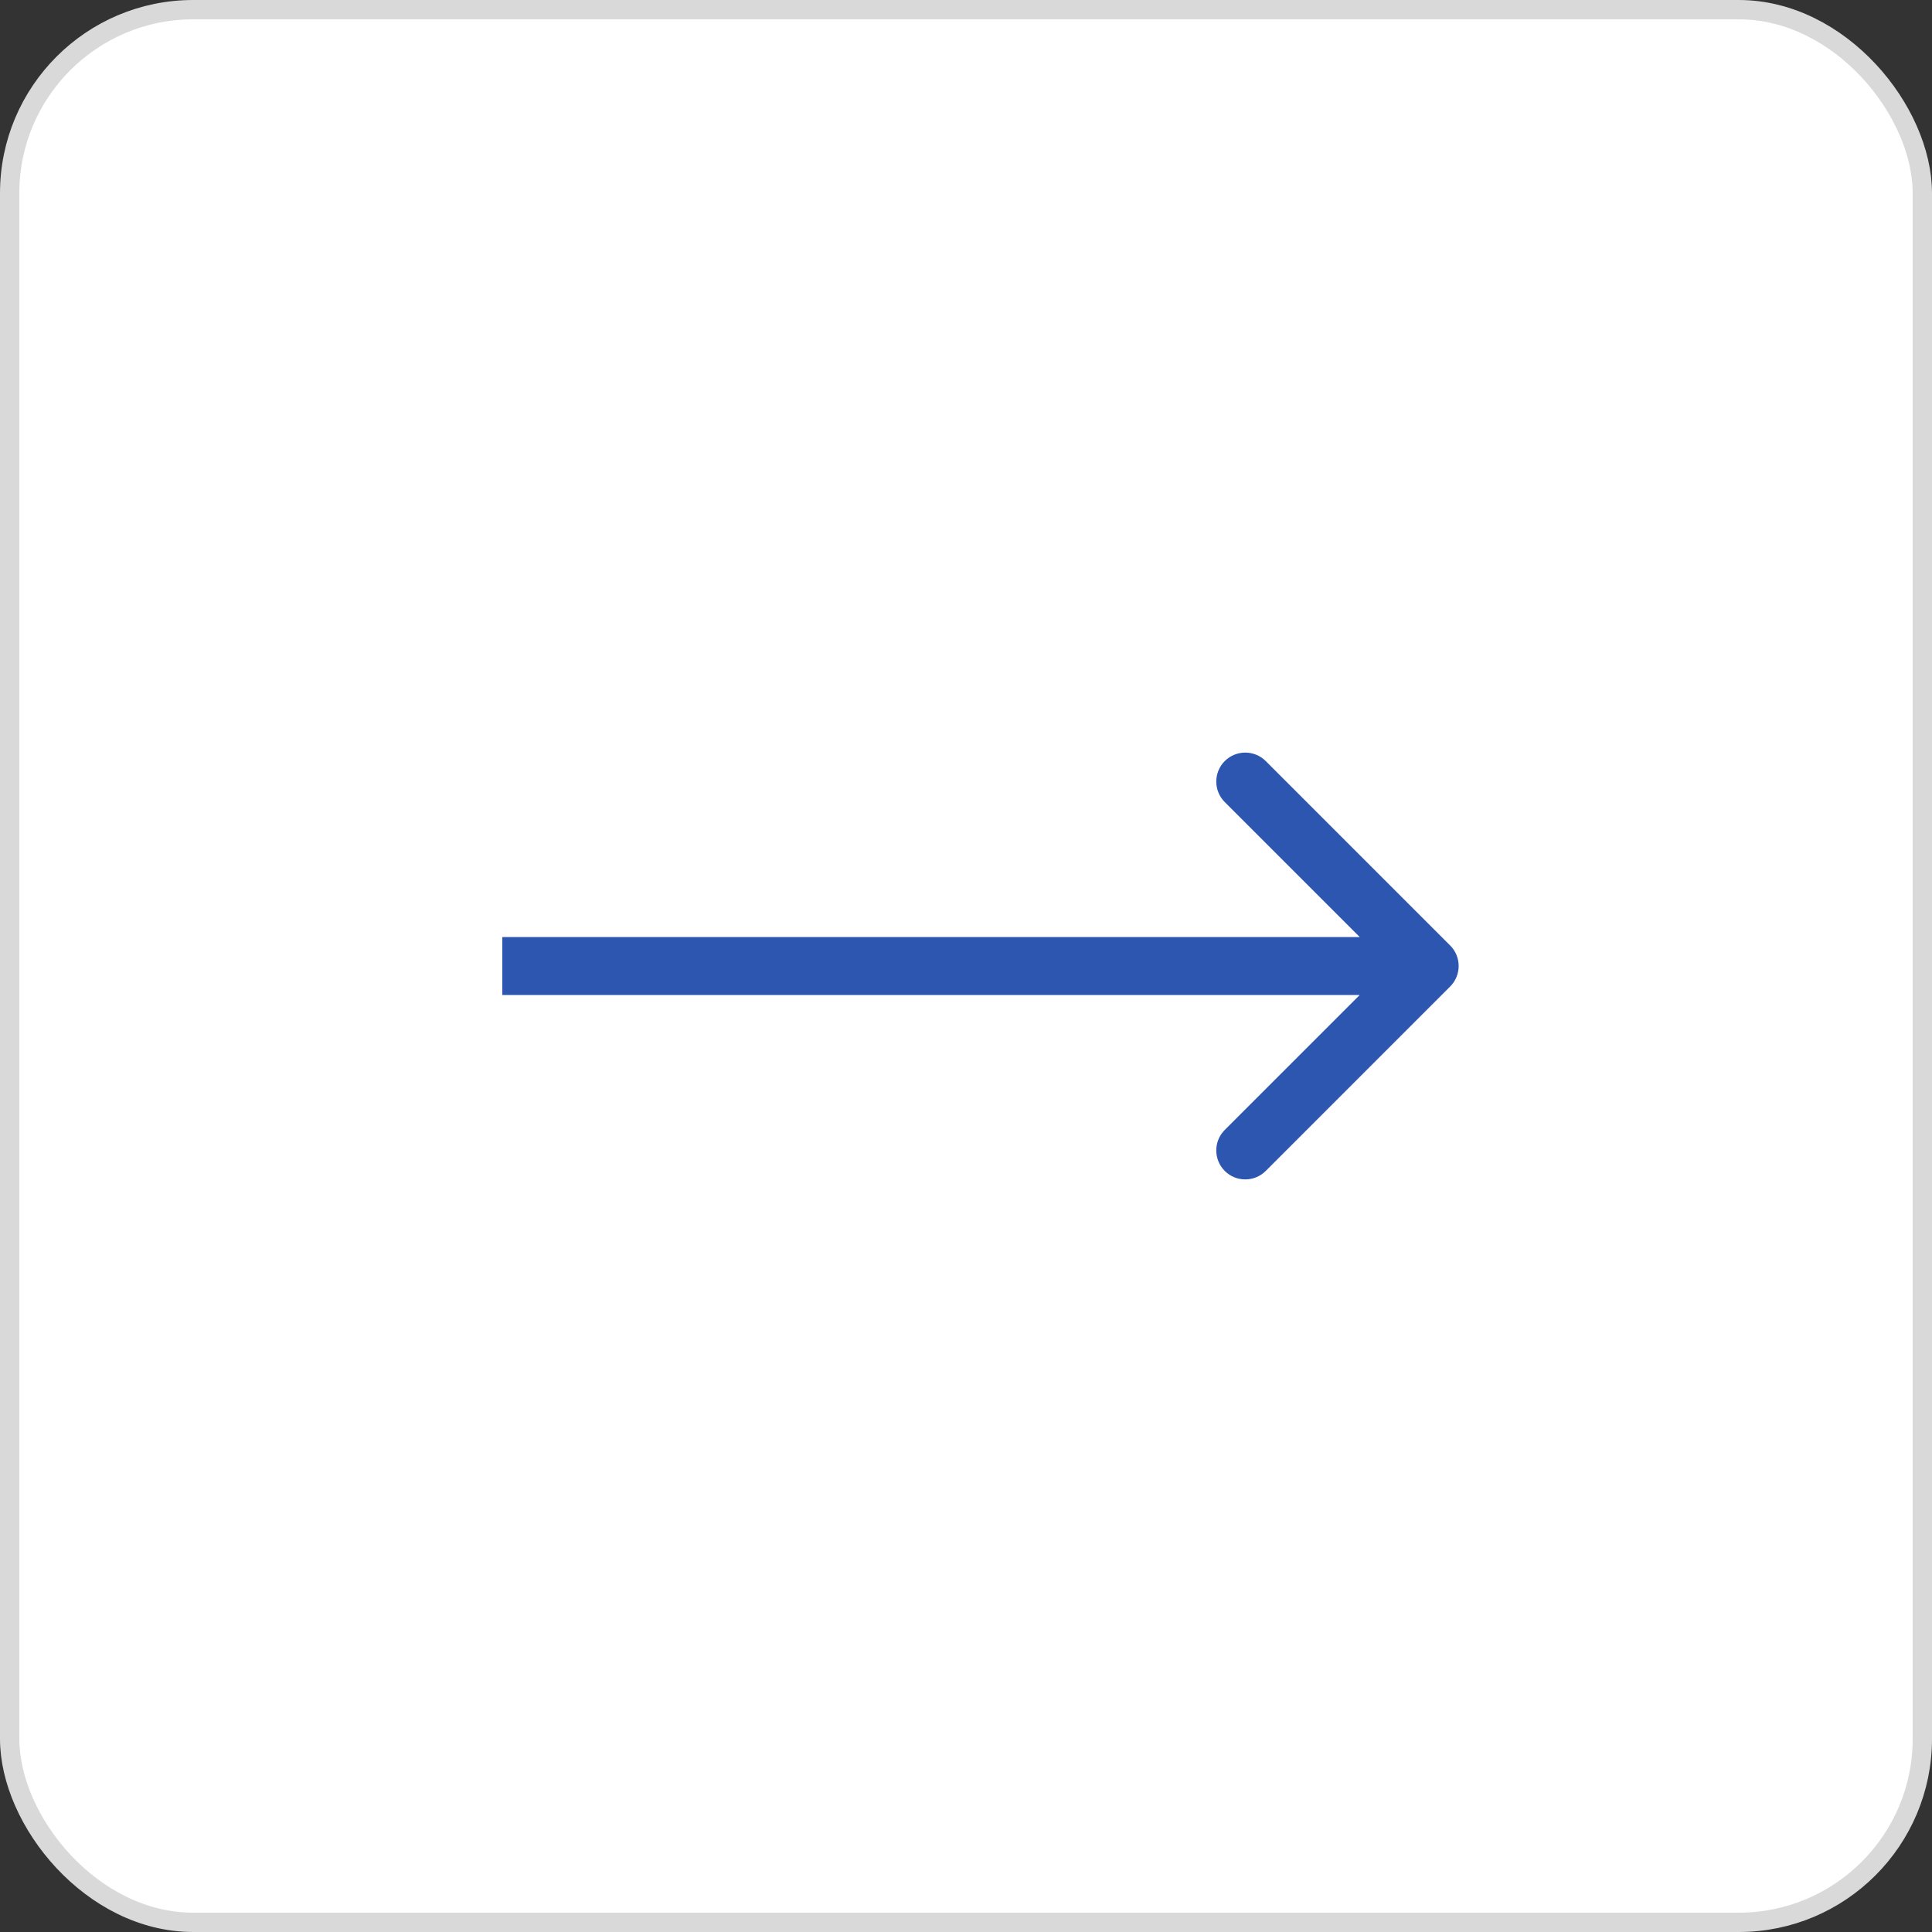
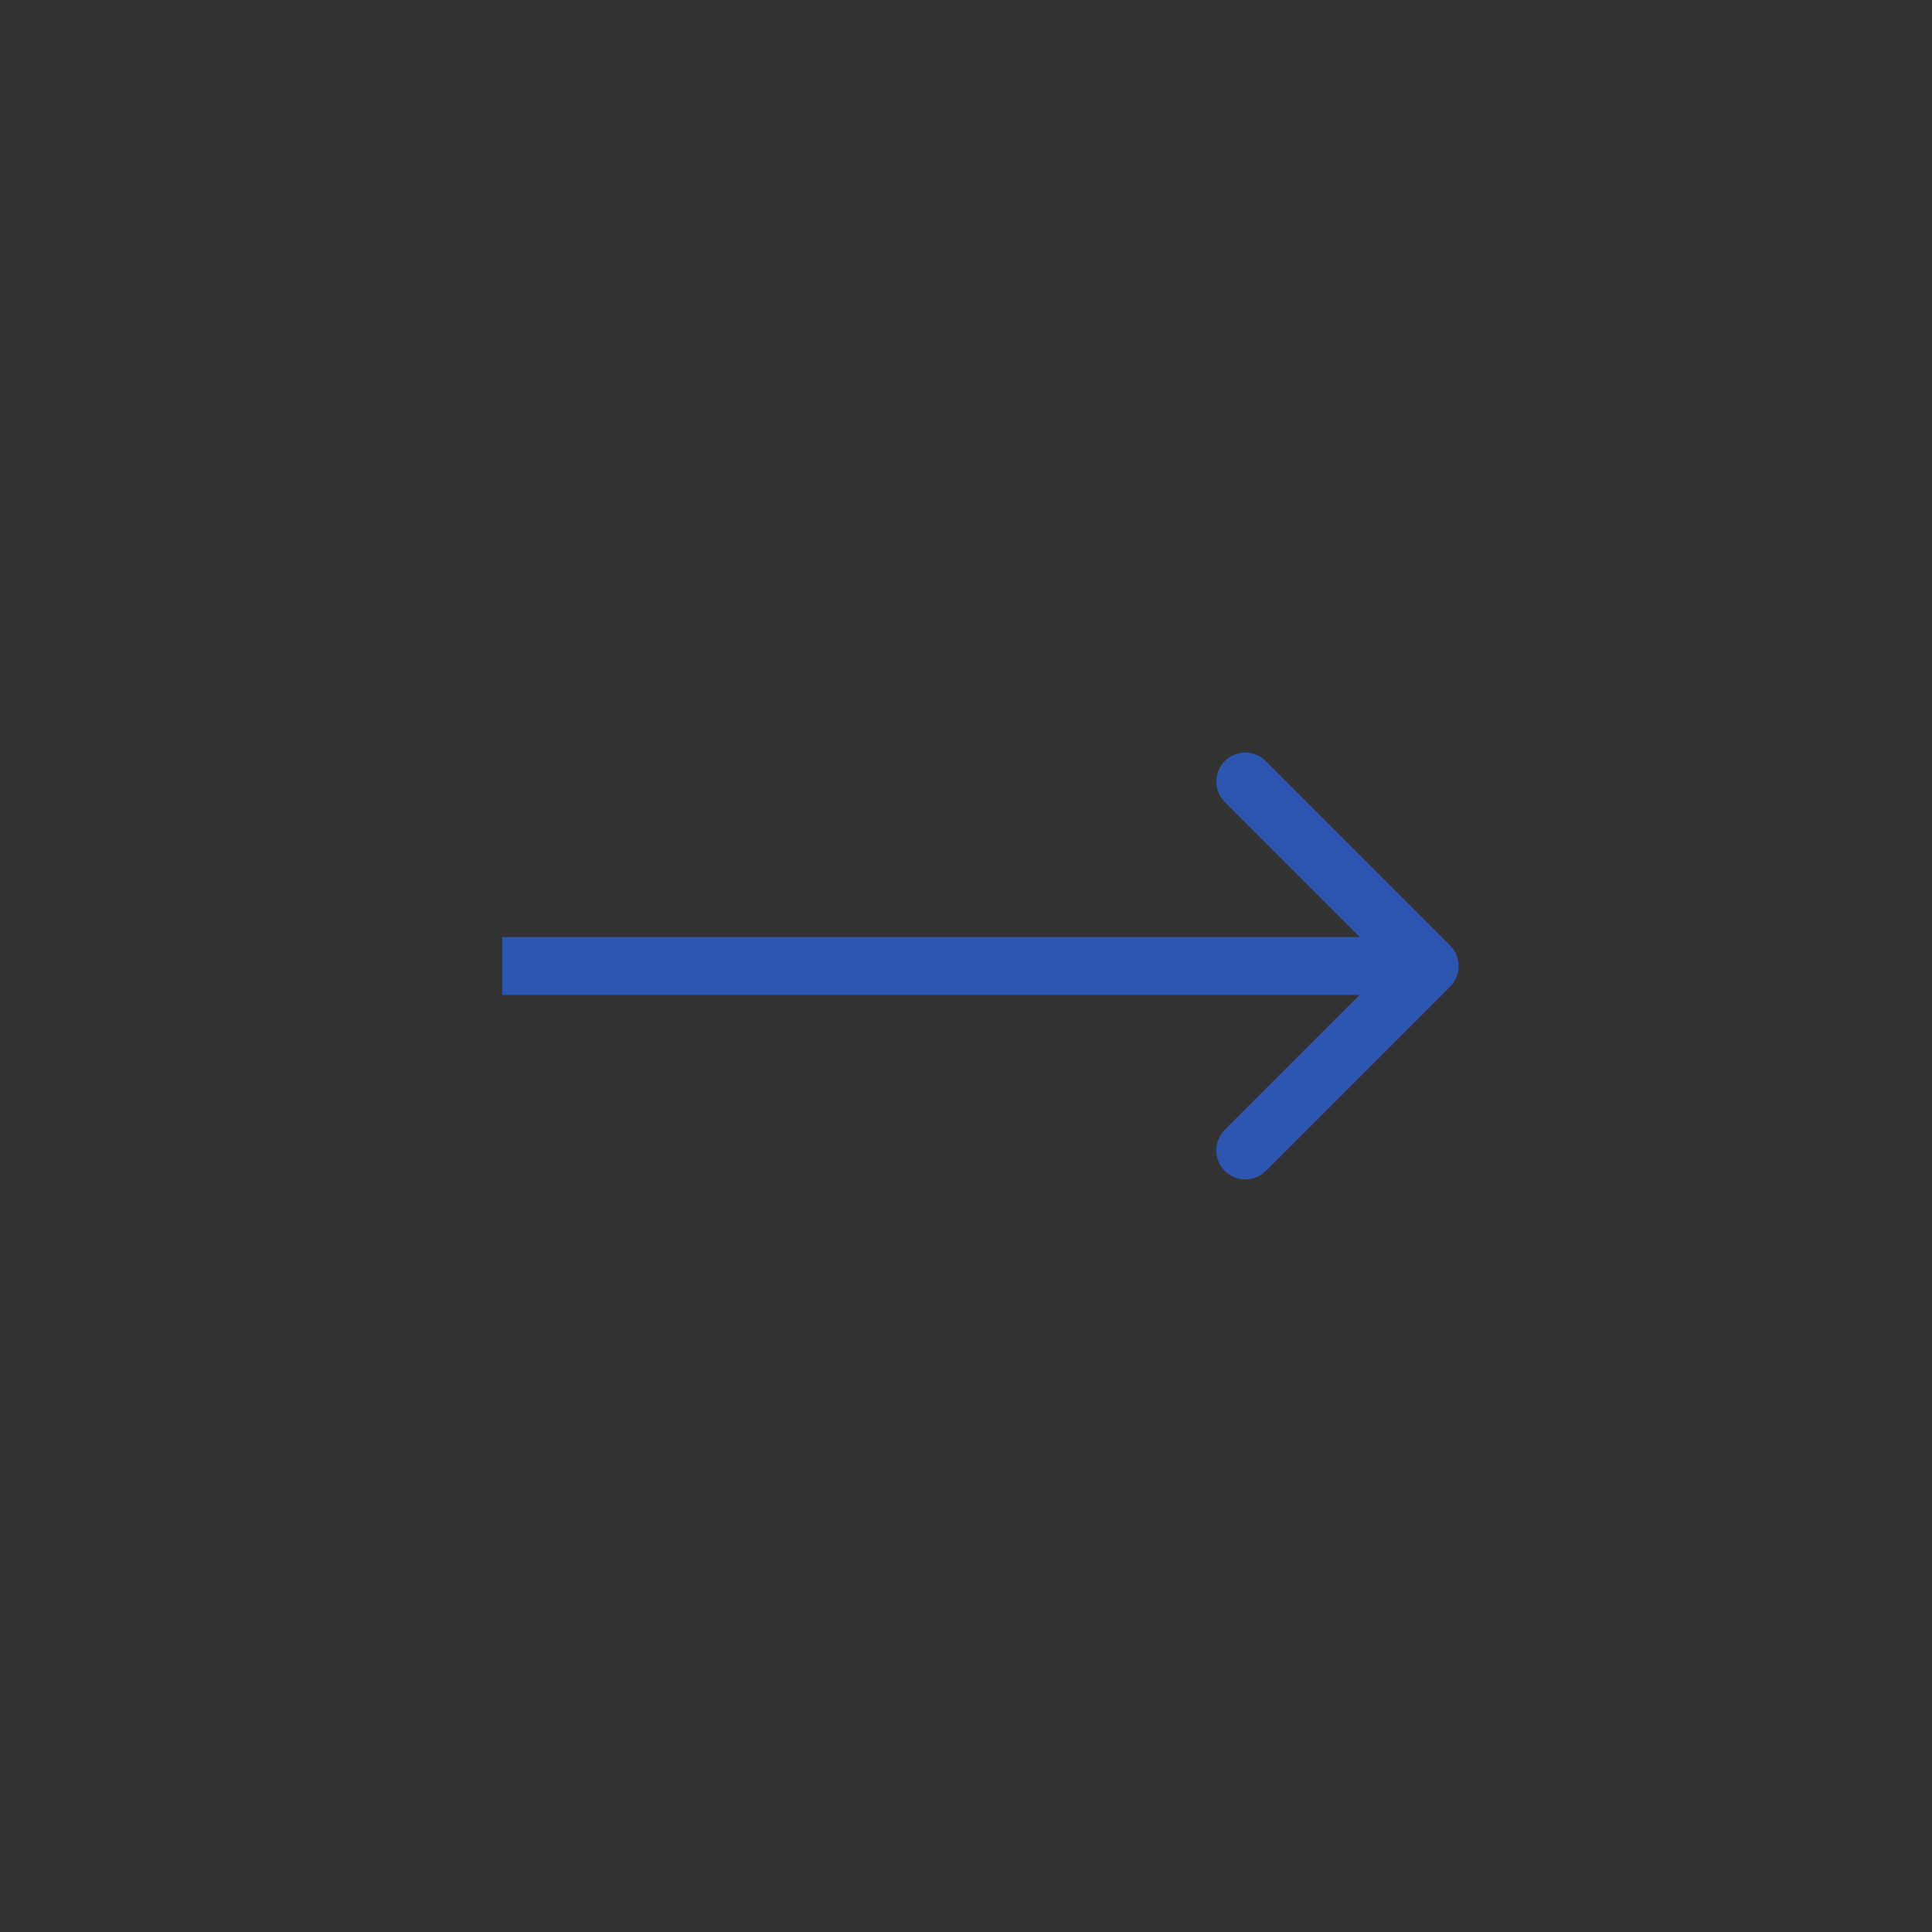
<svg xmlns="http://www.w3.org/2000/svg" width="100" height="100" viewBox="0 0 100 100" fill="none">
  <rect x="0" y="0" width="100" height="100" fill="#333333" stroke="none" />
-   <rect x="0.5" y="0.5" width="99" height="99" rx="9.5" fill="white" stroke="#D9D9D9" />
  <path d="M75.061 51.061C75.646 50.475 75.646 49.525 75.061 48.939L65.515 39.393C64.929 38.808 63.979 38.808 63.393 39.393C62.808 39.979 62.808 40.929 63.393 41.515L71.879 50L63.393 58.485C62.808 59.071 62.808 60.021 63.393 60.607C63.979 61.192 64.929 61.192 65.515 60.607L75.061 51.061ZM26 50V51.5H74V50V48.5H26V50Z" fill="#2C56AF" />
</svg>